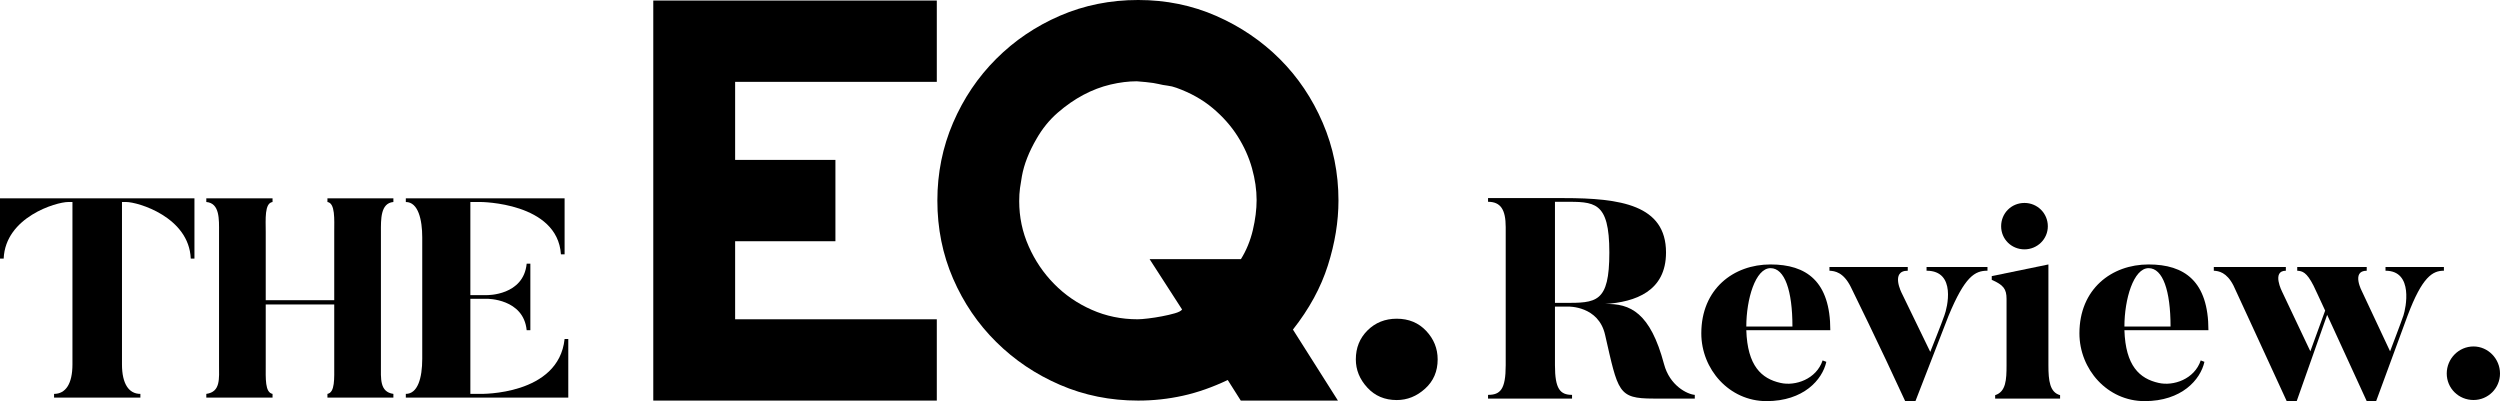
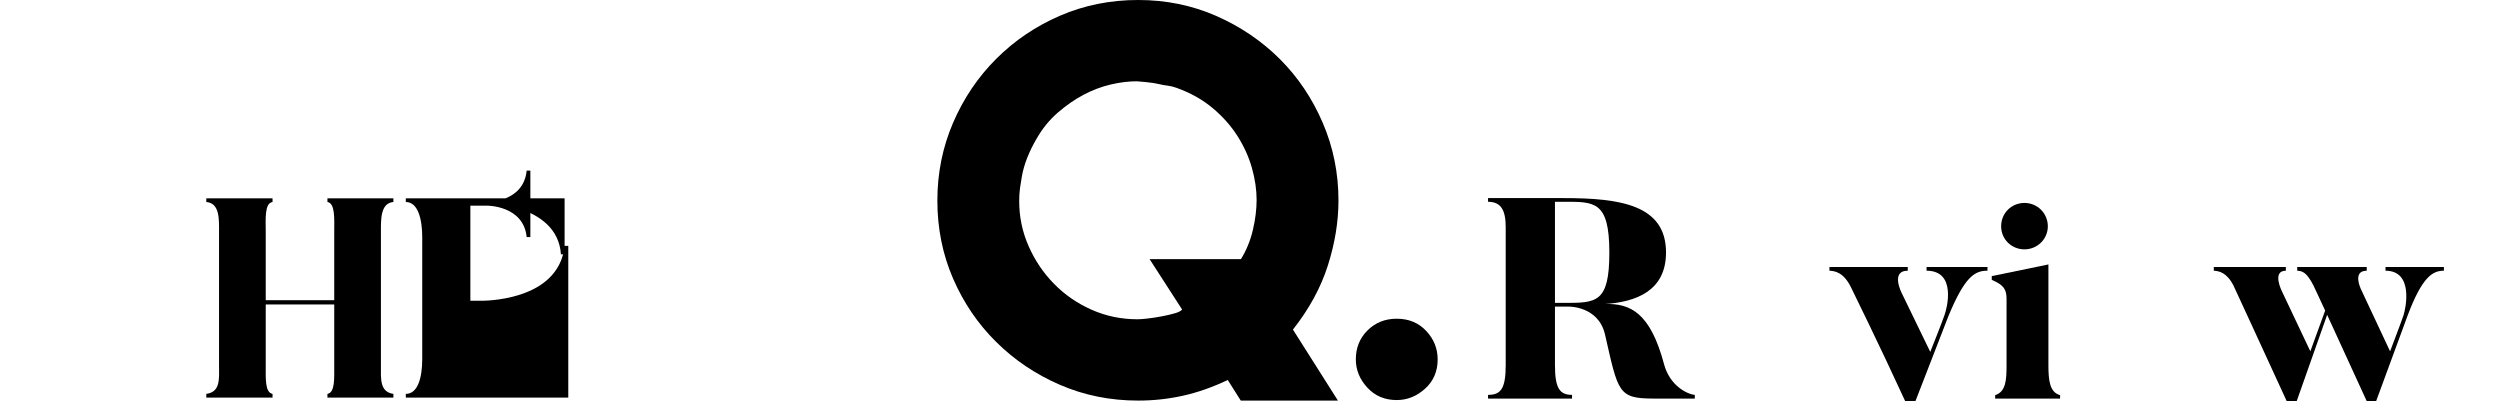
<svg xmlns="http://www.w3.org/2000/svg" id="Layer_1" x="0px" y="0px" width="378.383px" height="60.713px" viewBox="243.964 125.067 378.383 60.713" xml:space="preserve">
  <g>
    <g>
-       <polyline points="342.84,185.697 385.752,185.697 385.752,173.392 355.228,173.392 355.228,161.578 370.408,161.578 370.408,149.269 355.228,149.269 355.228,137.455 385.752,137.455 385.752,125.148 342.84,125.148 342.84,185.697 " />
      <path d="M455.364,185.616c1.598,0,3.027-0.575,4.294-1.724c1.269-1.148,1.9-2.625,1.9-4.432c0-1.641-0.578-3.075-1.733-4.307 c-1.156-1.23-2.645-1.848-4.461-1.848c-1.764,0-3.234,0.591-4.417,1.764c-1.187,1.178-1.775,2.642-1.775,4.39 c0,1.587,0.575,3.008,1.735,4.267C452.061,184.988,453.547,185.616,455.364,185.616" />
      <path d="M444.946,165.227c1.067-3.363,1.599-6.63,1.599-9.803c0-4.158-0.792-8.083-2.383-11.774 c-1.585-3.692-3.748-6.904-6.486-9.641c-2.741-2.734-5.943-4.907-9.613-6.524c-3.671-1.611-7.613-2.418-11.831-2.418 c-4.216,0-8.165,0.792-11.832,2.378c-3.669,1.586-6.887,3.761-9.648,6.522c-2.77,2.764-4.947,5.99-6.536,9.682 c-1.586,3.691-2.379,7.617-2.379,11.775c0,4.211,0.793,8.148,2.379,11.812c1.589,3.665,3.767,6.864,6.536,9.599 c2.762,2.739,5.979,4.896,9.648,6.483c3.667,1.586,7.616,2.38,11.832,2.38c2.301,0,4.559-0.246,6.777-0.737 c2.219-0.492,4.479-1.286,6.777-2.379l1.973,3.116h14.704l-6.809-10.747C442.113,171.832,443.881,168.591,444.946,165.227z M433.586,159.894c-0.384,1.612-0.983,3.076-1.802,4.39h-13.827l4.922,7.629c-0.163,0.221-0.532,0.41-1.109,0.575 c-0.571,0.164-1.218,0.316-1.926,0.45c-0.713,0.138-1.411,0.246-2.094,0.327c-0.686,0.083-1.221,0.125-1.603,0.125 c-2.467,0-4.783-0.478-6.95-1.438c-2.164-0.954-4.055-2.255-5.671-3.896c-1.619-1.642-2.907-3.54-3.864-5.703 c-0.961-2.159-1.438-4.443-1.438-6.849c0-0.713,0.039-1.367,0.121-1.968c0.081-0.603,0.179-1.202,0.288-1.805 c0.328-1.806,1.068-3.693,2.217-5.664c0.873-1.529,1.938-2.843,3.197-3.938c1.258-1.094,2.556-1.996,3.898-2.708 c1.34-0.71,2.706-1.229,4.102-1.559c1.395-0.329,2.719-0.492,3.979-0.492c0.108,0,0.575,0.04,1.395,0.123 c0.821,0.081,1.449,0.18,1.887,0.286c0.438,0.11,0.89,0.193,1.353,0.247c0.467,0.057,0.917,0.165,1.357,0.328 c2.133,0.765,3.963,1.793,5.494,3.078c1.53,1.286,2.791,2.706,3.775,4.265c0.983,1.558,1.709,3.175,2.174,4.841 c0.465,1.669,0.696,3.269,0.696,4.801C434.157,156.763,433.965,158.281,433.586,159.894z" />
    </g>
    <g>
      <path d="M500.474,185.392h-6.249c-5.388,0-5.345-0.99-7.327-9.653c-0.991-4.396-5.559-4.268-5.559-4.268h-2.026v8.879 c0,3.577,0.775,4.481,2.586,4.481v0.561h-12.715v-0.561c1.854,0,2.674-0.819,2.674-4.481v-20.904c0-2.672-0.776-3.837-2.674-3.837 v-0.56h11.466c8.576,0,15.472,1.035,15.472,8.232c0,5.862-4.61,7.499-9.266,7.802c3.878-0.131,6.896,1.334,8.965,9.094 c0.862,3.274,3.534,4.567,4.655,4.654v0.561H500.474z M480.649,155.609h-1.337v15.302h1.337c4.913,0,6.895,0.043,6.895-7.629 C487.544,155.437,485.26,155.609,480.649,155.609z" />
-       <path d="M508.272,175.048c0.173,5.387,2.285,7.327,5.172,7.974c2.241,0.517,5.431-0.561,6.378-3.405l0.562,0.215 c-0.604,2.715-3.449,5.947-9.052,5.947c-5.646,0-9.87-4.826-9.87-10.257c0-6.724,4.871-10.43,10.473-10.43 c5.432,0,9.052,2.542,9.052,9.955L508.272,175.048L508.272,175.048z M515.255,174.488c0-5.43-1.163-8.835-3.319-8.835 c-2.284,0-3.663,4.697-3.663,8.835H515.255z" />
      <path d="M544.775,165.48v0.56c-1.896,0-3.405,0.82-5.905,6.854l-4.999,12.887h-1.551c-3.792-8.275-8.231-17.283-8.231-17.283 c-1.121-2.239-2.414-2.413-3.232-2.457v-0.56h11.852v0.56c-2.672,0-0.904,3.404-0.904,3.404l4.31,8.88c0,0,1.81-4.525,2.154-5.561 c0.388-1.034,1.854-6.724-2.715-6.724v-0.56H544.775z" />
      <path d="M555.764,185.392h-9.827v-0.517c1.637-0.518,1.724-2.329,1.724-4.527v-10.041c0-1.509-0.475-2.112-2.24-2.888v-0.56 l8.576-1.768v15.256c0,2.37,0.216,4.096,1.768,4.527V185.392z M550.376,155.783c1.939,0,3.534,1.551,3.534,3.534 c0,1.939-1.595,3.491-3.534,3.491c-1.982,0-3.534-1.552-3.534-3.491C546.842,157.333,548.394,155.783,550.376,155.783z" />
-       <path d="M565.501,175.048c0.173,5.387,2.285,7.327,5.174,7.974c2.24,0.517,5.431-0.561,6.379-3.405l0.559,0.215 c-0.604,2.715-3.447,5.947-9.052,5.947c-5.646,0-9.868-4.826-9.868-10.257c0-6.724,4.871-10.43,10.473-10.43 c5.433,0,9.052,2.542,9.052,9.955L565.501,175.048L565.501,175.048z M572.484,174.488c0-5.43-1.164-8.835-3.319-8.835 c-2.283,0-3.664,4.697-3.664,8.835H572.484z" />
      <path d="M613.857,165.48v0.56c-1.679,0-3.274,0.862-5.518,6.854l-4.74,12.887h-1.423l-5.991-13.059l-4.61,13.059h-1.51 c-3.793-8.275-8.059-17.498-8.059-17.498c-1.035-2.024-2.242-2.198-2.976-2.241v-0.56h10.904v0.56c-2.198,0-0.559,3.19-0.559,3.19 l4.266,9.006l2.242-6.162c-0.646-1.422-1.769-3.793-1.769-3.793c-1.034-2.024-1.68-2.198-2.458-2.241v-0.56h10.518v0.56 c-2.414,0-0.69,3.19-0.69,3.19l4.225,9.006c0,0,1.681-4.396,2.024-5.43c0.346-1.035,1.595-6.768-2.715-6.768v-0.56H613.857z" />
-       <path d="M614.286,181.6c0-2.24,1.812-4.096,4.052-4.096c2.198,0,4.009,1.855,4.009,4.096c0,2.241-1.811,4.009-4.009,4.009 C616.098,185.609,614.286,183.841,614.286,181.6z" />
    </g>
    <g>
-       <path d="M273.394,155.083v9.125h-0.558c-0.257-6.297-8.01-8.567-9.766-8.567h-0.644v24.586c0,2.915,1.027,4.456,2.785,4.456v0.558 h-13.065v-0.558c1.757,0,2.783-1.541,2.783-4.456v-24.586h-0.644c-1.798,0-9.508,2.271-9.765,8.567h-0.558v-9.125H273.394z" />
      <path d="M301.618,180.273c0,2.099-0.212,4.113,1.886,4.41v0.558h-9.981v-0.558c1.157-0.214,1.029-2.312,1.029-4.41v-9.125h-10.368 v9.125c0,2.099-0.127,4.196,1.031,4.41v0.558h-10.025v-0.558c2.185-0.3,1.927-2.312,1.927-4.41v-20.092 c0-1.886,0.129-4.37-1.927-4.54v-0.558h10.025v0.558c-1.245,0.17-1.031,2.657-1.031,4.54v10.323h10.368v-10.323 c0-1.886,0.172-4.37-1.029-4.54v-0.558h9.981v0.558c-1.97,0.17-1.886,2.657-1.886,4.54V180.273z" />
-       <path d="M329.976,176.374v8.867h-24.59v-0.558c1.801,0,2.486-2.398,2.486-5.31v-18.378c0-2.654-0.602-5.353-2.486-5.353v-0.56 h24.032v8.481h-0.555c-0.515-7.882-12.167-7.924-12.167-7.924h-1.541v14.094h2.526c0,0,5.526,0.087,5.997-4.756h0.558v10.068 h-0.558c-0.471-4.799-5.997-4.756-5.997-4.756h-2.526v14.392h1.541c0,0,11.823,0.257,12.722-8.31H329.976z" />
+       <path d="M329.976,176.374v8.867h-24.59v-0.558c1.801,0,2.486-2.398,2.486-5.31v-18.378c0-2.654-0.602-5.353-2.486-5.353v-0.56 h24.032v8.481h-0.555c-0.515-7.882-12.167-7.924-12.167-7.924h-1.541h2.526c0,0,5.526,0.087,5.997-4.756h0.558v10.068 h-0.558c-0.471-4.799-5.997-4.756-5.997-4.756h-2.526v14.392h1.541c0,0,11.823,0.257,12.722-8.31H329.976z" />
    </g>
  </g>
</svg>